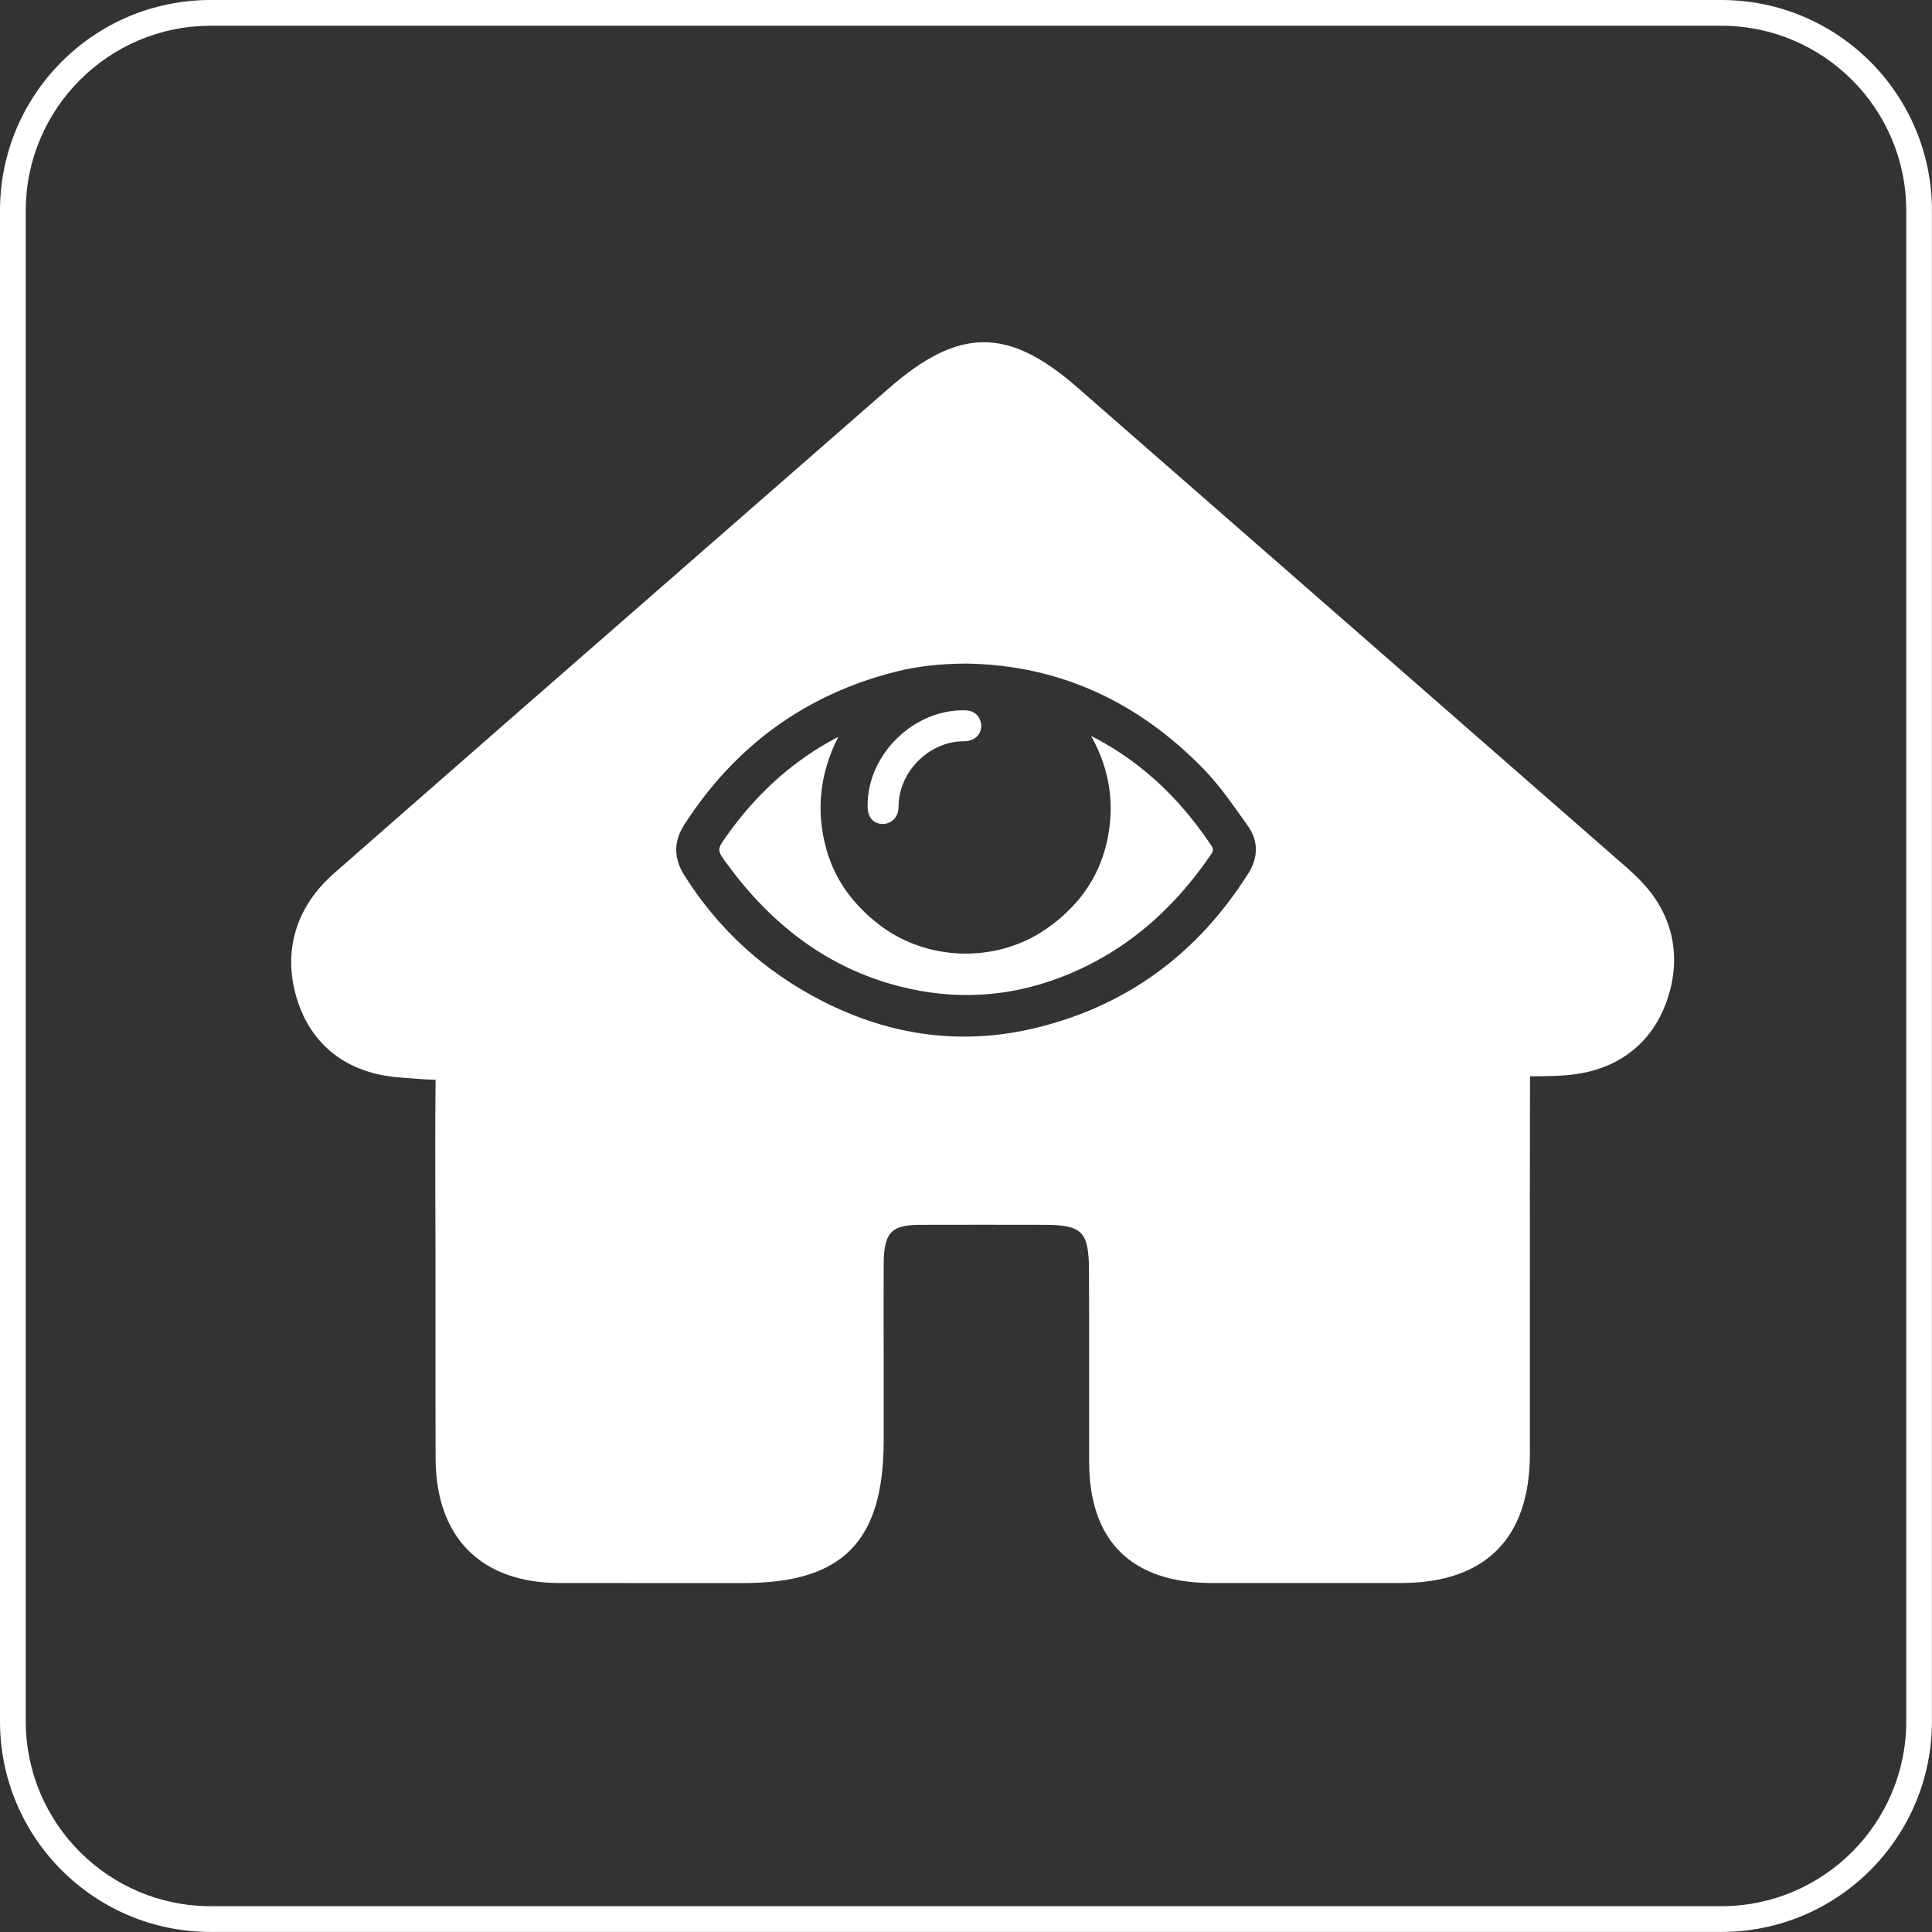
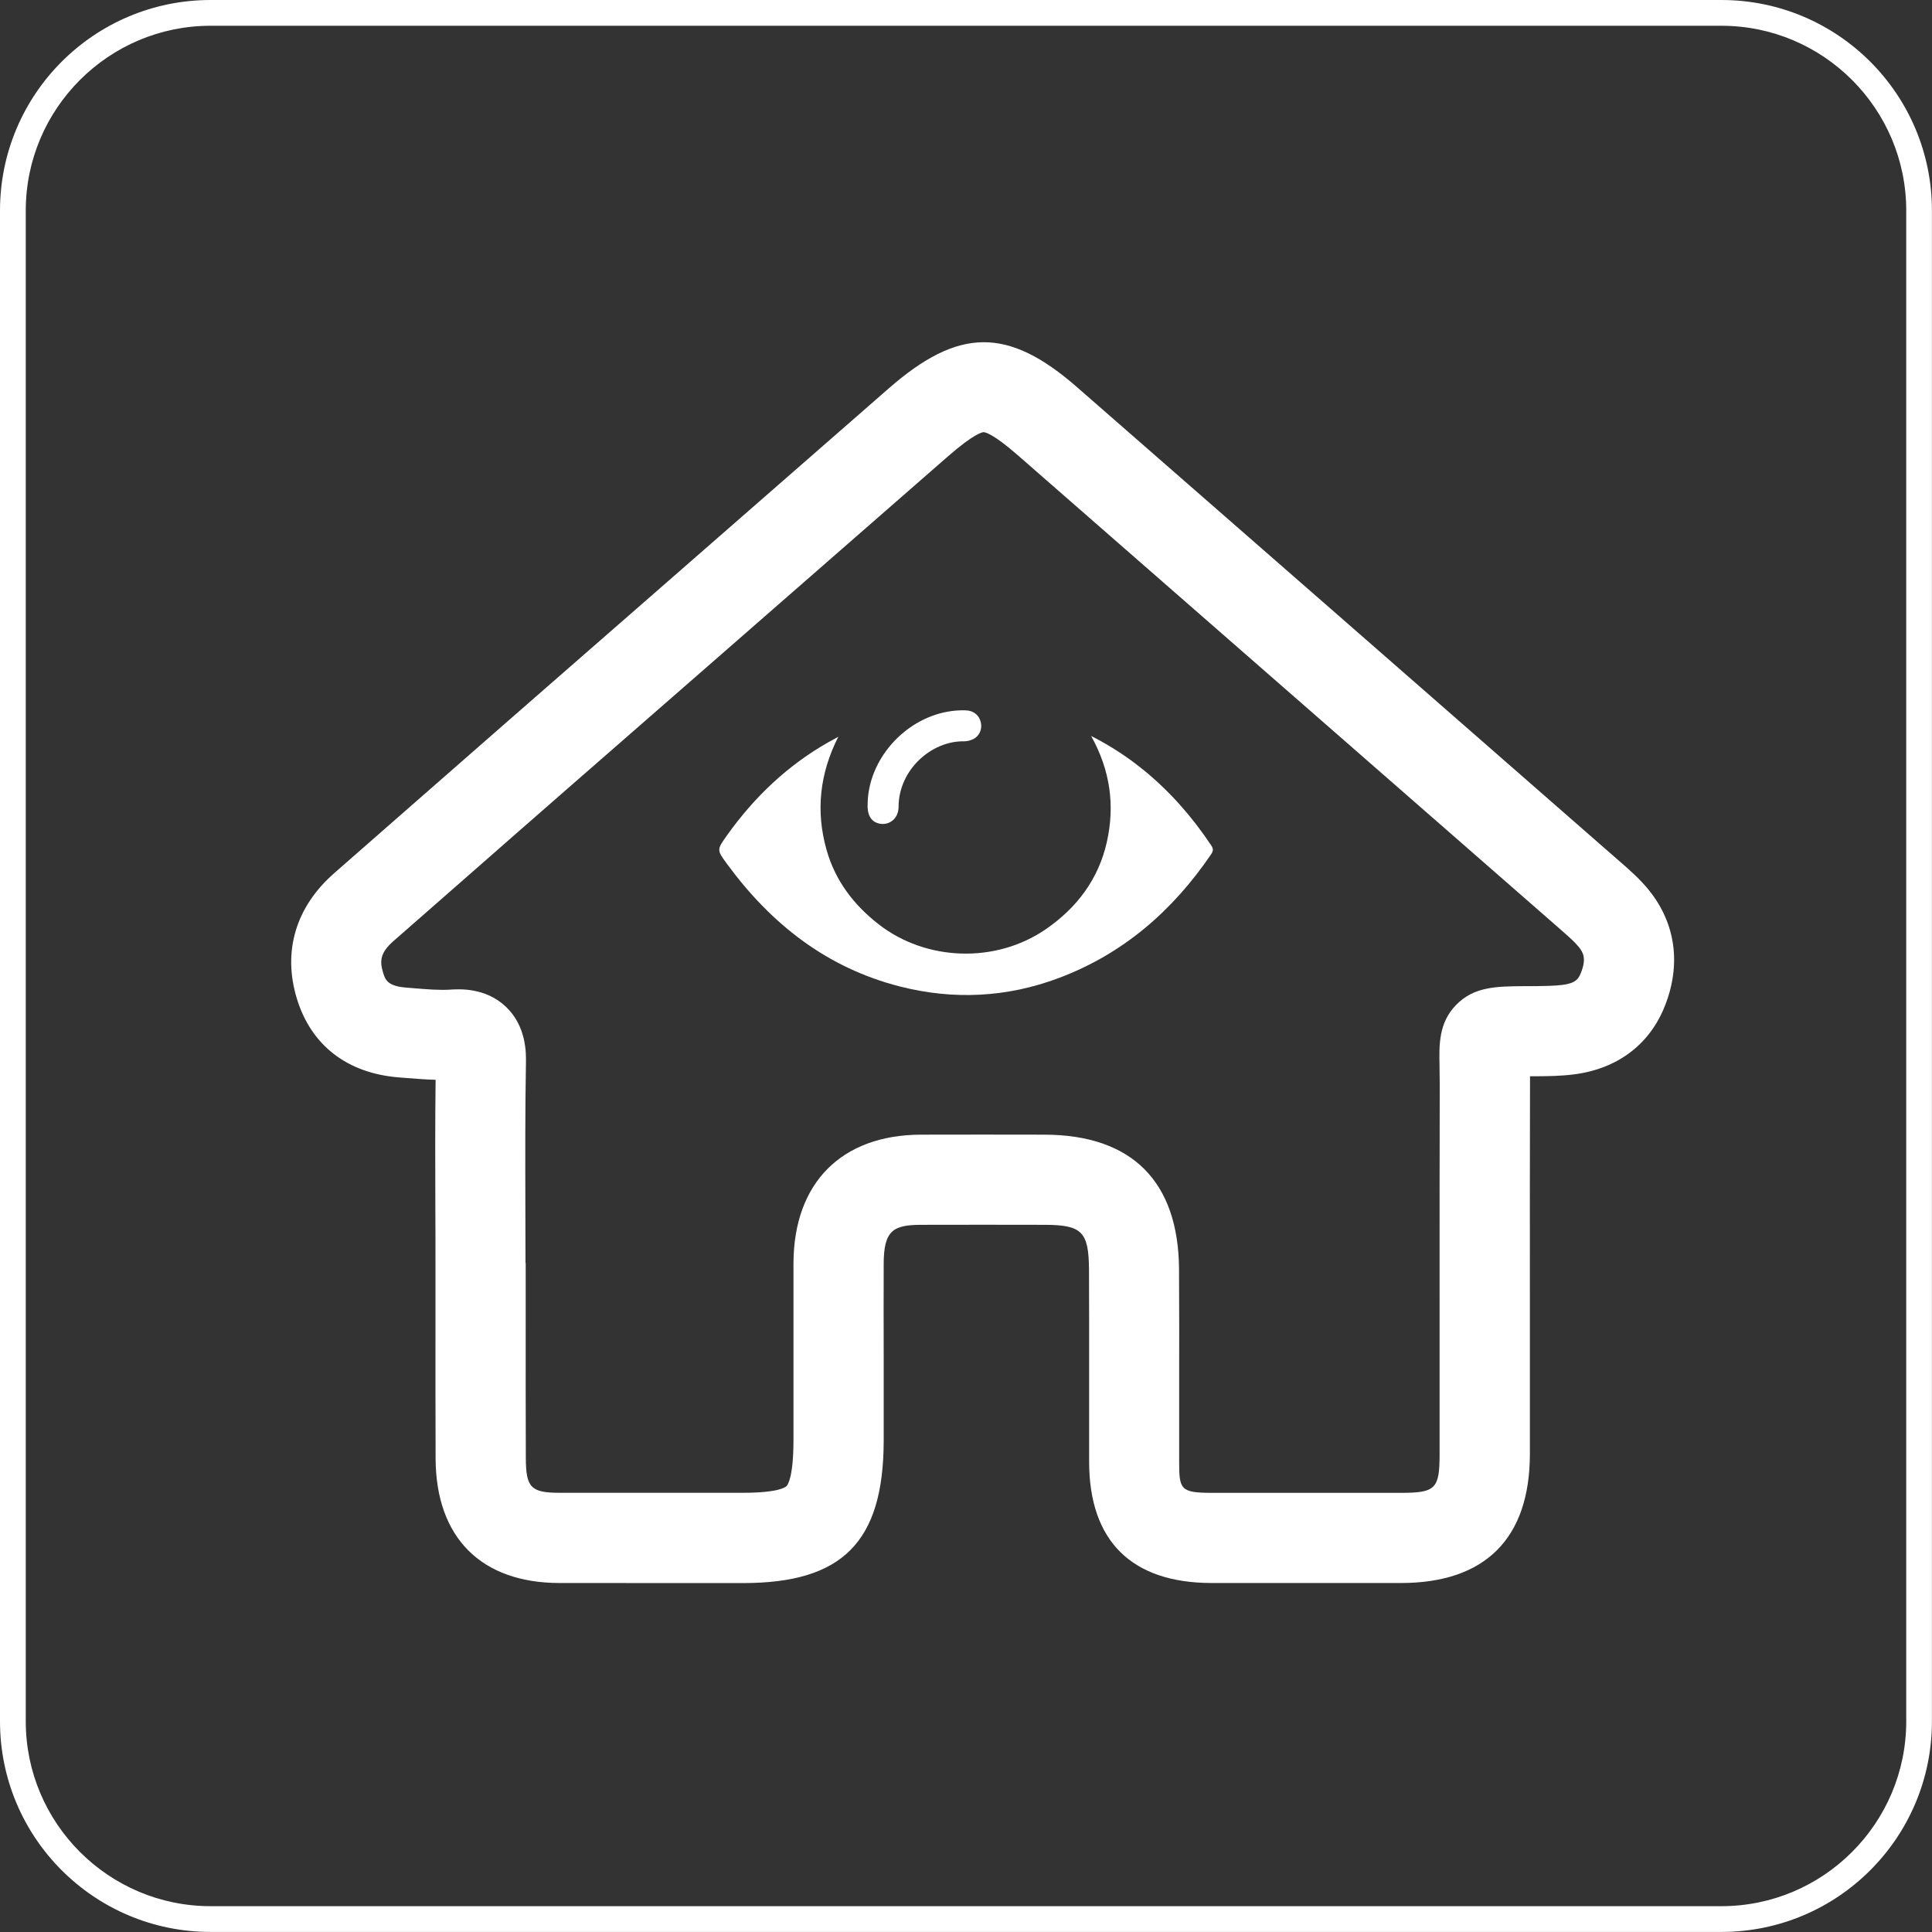
<svg xmlns="http://www.w3.org/2000/svg" id="Calque_2" viewBox="0 0 300 300">
  <rect x="0" y="0" width="300" height="300" fill="#333333" stroke="none" />
  <defs>
    <style>.cls-1{fill:#fff;}</style>
  </defs>
  <g id="Display_Home">
    <g id="home_Tertiaire_off">
      <g id="home_all_products_off">
        <path class="cls-1" d="M97.17,245.81c-3.43,0-6.87,0-10.3,0-12.17-.02-19.18-7.06-19.23-19.32-.03-6.94-.02-13.87-.02-20.81,0-3.19,0-6.37,0-9.56h0c0-2.88,0-5.77-.02-8.65-.02-6.48-.04-13.16,.04-19.8-1.59-.04-3.11-.17-4.53-.28l-1.15-.09c-8.04-.63-13.68-4.99-15.88-12.29-2.21-7.31-.14-14.21,5.82-19.43l10.58-9.27c5.48-4.81,10.97-9.61,16.46-14.41,7.52-6.57,15.05-13.14,22.57-19.71,12.16-10.61,24.32-21.23,36.46-31.85,10.89-9.53,18.54-9.59,29.26-.23,28.12,24.55,56.22,49.12,84.32,73.69l.2,.17c1.37,1.2,2.93,2.56,4.33,4.3,4.12,5.14,4.99,11.51,2.44,17.94-2.38,6.02-7.42,9.79-14.19,10.63-2.01,.25-3.95,.27-5.67,.28h-1.08c0,.41,0,.84,0,1.28-.03,11.03-.03,22.07-.02,33.1,0,8.1,0,16.2,0,24.31-.02,13.08-6.94,20-20.02,20h-6c-7.81,0-15.61,0-23.42,0-12.4-.02-18.97-6.51-19-18.77,0-4.12,0-8.24,0-12.36,0-5.83,.01-11.66-.02-17.49-.04-5.94-1.07-6.99-6.94-7-6.37-.01-12.74-.02-19.11,0-4.36,.01-5.81,.88-5.83,6.02-.02,4.82-.01,9.64,0,14.46,0,4.36,0,8.72,0,13.08-.04,15.67-6.37,22.07-21.85,22.07h-9.31c-2.96,0-5.92,0-8.88,0Zm-15.54-49.7c0,3.19,0,6.38,0,9.58,0,6.91-.01,13.83,.02,20.74,.02,4.56,.8,5.37,5.25,5.37,6.38,.01,12.77,0,19.15,0h9.31s0,0,0,0c5.47,0,6.6-.86,6.77-1.03,.18-.18,1.07-1.37,1.08-7.07,.01-4.34,0-8.69,0-13.03,0-4.84,0-9.68,0-14.51,.04-12.47,7.44-19.93,19.78-19.97,6.39-.02,12.78-.01,19.17,0,13.6,.02,20.84,7.26,20.92,20.91,.04,5.86,.03,11.73,.02,17.59,0,4.1-.01,8.21,0,12.31,0,4.26,.2,4.8,5.02,4.81,7.8,0,15.6,0,23.4,0h6c5.4,0,6.02-.62,6.02-6.03,.01-8.09,0-16.19,0-24.28,0-11.05-.01-22.1,.02-33.15,0-1.08-.02-2.01-.03-2.81-.07-3.3-.14-6.72,2.58-9.5,2.79-2.86,6.27-2.88,10.68-2.91h1.72c1.47-.03,2.87-.04,4.08-.19,2.1-.26,2.52-.95,2.9-1.89,.88-2.22,.34-3.17-.35-4.02-.62-.77-1.59-1.62-2.61-2.51l-.2-.18c-28.1-24.57-56.21-49.13-84.32-73.68-3.89-3.4-5.1-3.55-5.27-3.55-.21,0-1.47,.2-5.56,3.77-12.15,10.63-24.31,21.25-36.48,31.87-7.52,6.57-15.05,13.13-22.57,19.7-5.49,4.79-10.96,9.59-16.44,14.4l-10.58,9.27c-2.06,1.8-2.17,3.09-1.64,4.85,.33,1.11,.65,2.15,3.57,2.38l1.21,.1c2.05,.17,3.99,.33,5.69,.22,1.35-.09,5.45-.36,8.63,2.67,3.2,3.05,3.12,7.26,3.1,8.65-.13,7.46-.11,15.09-.09,22.46,0,2.9,.02,5.79,.02,8.69h0Zm-13.94-31.81s0,0,0,0c0,0,0,0,0,0Z" />
        <g>
          <path class="cls-1" d="M177.66,119.64c-2.47-2.02-5.11-3.77-8.23-5.36,2.98,5.35,3.71,10.8,2.44,16.47-1.3,5.78-4.66,10.22-9.48,13.54-7.77,5.34-18.57,4.99-25.97-.78-3.86-3.01-6.72-6.76-8.07-11.53-1.72-6.07-1.05-11.91,1.82-17.57-.51,.28-1.02,.55-1.52,.83-6.36,3.61-11.53,8.53-15.76,14.47-1.58,2.22-1.62,2.25,0,4.44,6.84,9.33,15.51,16.15,26.89,19.04,8.31,2.11,16.58,1.7,24.62-1.32,10.03-3.76,17.72-10.47,23.69-19.26,.35-.52,.3-.87-.03-1.36-2.92-4.38-6.34-8.29-10.42-11.63Z" />
          <path class="cls-1" d="M136.6,127.9c1.42,.28,2.92-.71,2.93-2.62,.02-5.76,5.11-10.27,10.2-10.17,.46,0,.97-.13,1.39-.34,.97-.47,1.43-1.57,1.18-2.61-.27-1.14-1.14-1.83-2.38-1.86-8-.23-15,6.76-15.19,14.36-.12,1.86,.51,2.97,1.87,3.24Z" />
-           <path class="cls-1" d="M250.63,142.64c-1.06-1.32-2.38-2.45-3.67-3.58-28.1-24.57-56.21-49.13-84.32-73.69-8.16-7.12-11.75-7.03-20.04,.23-19.66,17.21-39.36,34.37-59.04,51.56-9.02,7.88-18.02,15.78-27.03,23.67-3.75,3.28-5.19,7.28-3.73,12.14,1.44,4.79,4.95,6.97,9.72,7.34,2.63,.2,5.29,.49,7.9,.32,3.24-.21,4.33,.9,4.27,4.21-.19,10.42-.07,20.85-.07,31.28,0,10.11-.03,20.23,.01,30.34,.03,8.39,3.96,12.33,12.24,12.34,9.49,.02,18.98,0,28.48,0,11.57,0,14.83-3.29,14.85-15.09,.02-9.18-.02-18.36,.01-27.54,.03-8.66,4.29-12.97,12.8-12.99,6.38-.02,12.76-.01,19.14,0,9.67,.02,13.87,4.18,13.93,13.96,.06,9.96,0,19.92,.02,29.88,.02,8.32,3.55,11.78,12.01,11.79,9.8,.01,19.61,0,29.41,0,9.22,0,13.01-3.75,13.02-13.01,.03-19.14-.03-38.28,.03-57.42,.03-8.72-1.34-8.17,7.76-8.26,1.71-.02,3.43-.02,5.13-.23,3.98-.49,7.01-2.38,8.54-6.26,1.55-3.92,1.28-7.65-1.39-10.98Zm-56.82-6.98c-7.73,12.25-18.57,20.37-32.62,23.87-11.65,2.9-22.91,1.35-33.59-4.13-8.85-4.55-15.99-11-21.31-19.44-1.7-2.69-1.73-5.28,0-7.96,7.87-12.18,18.78-20.17,32.87-23.72,3.55-.89,7.18-1.22,10.84-1.24,14.65,.21,26.85,6.04,36.94,16.42,2.56,2.64,4.66,5.75,6.81,8.76,1.7,2.38,1.64,4.96,.07,7.44Z" />
        </g>
        <path class="cls-1" d="M267.3,4c15.83,0,28.7,12.88,28.7,28.7v234.59c0,15.83-12.88,28.7-28.7,28.7H32.7c-15.83,0-28.7-12.88-28.7-28.7V32.7c0-15.83,12.88-28.7,28.7-28.7h234.59m0-4H32.7C14.64,0,0,14.64,0,32.7v234.59c0,18.06,14.64,32.7,32.7,32.7h234.59c18.06,0,32.7-14.64,32.7-32.7V32.7c0-18.06-14.64-32.7-32.7-32.7h0Z" />
      </g>
    </g>
  </g>
</svg>